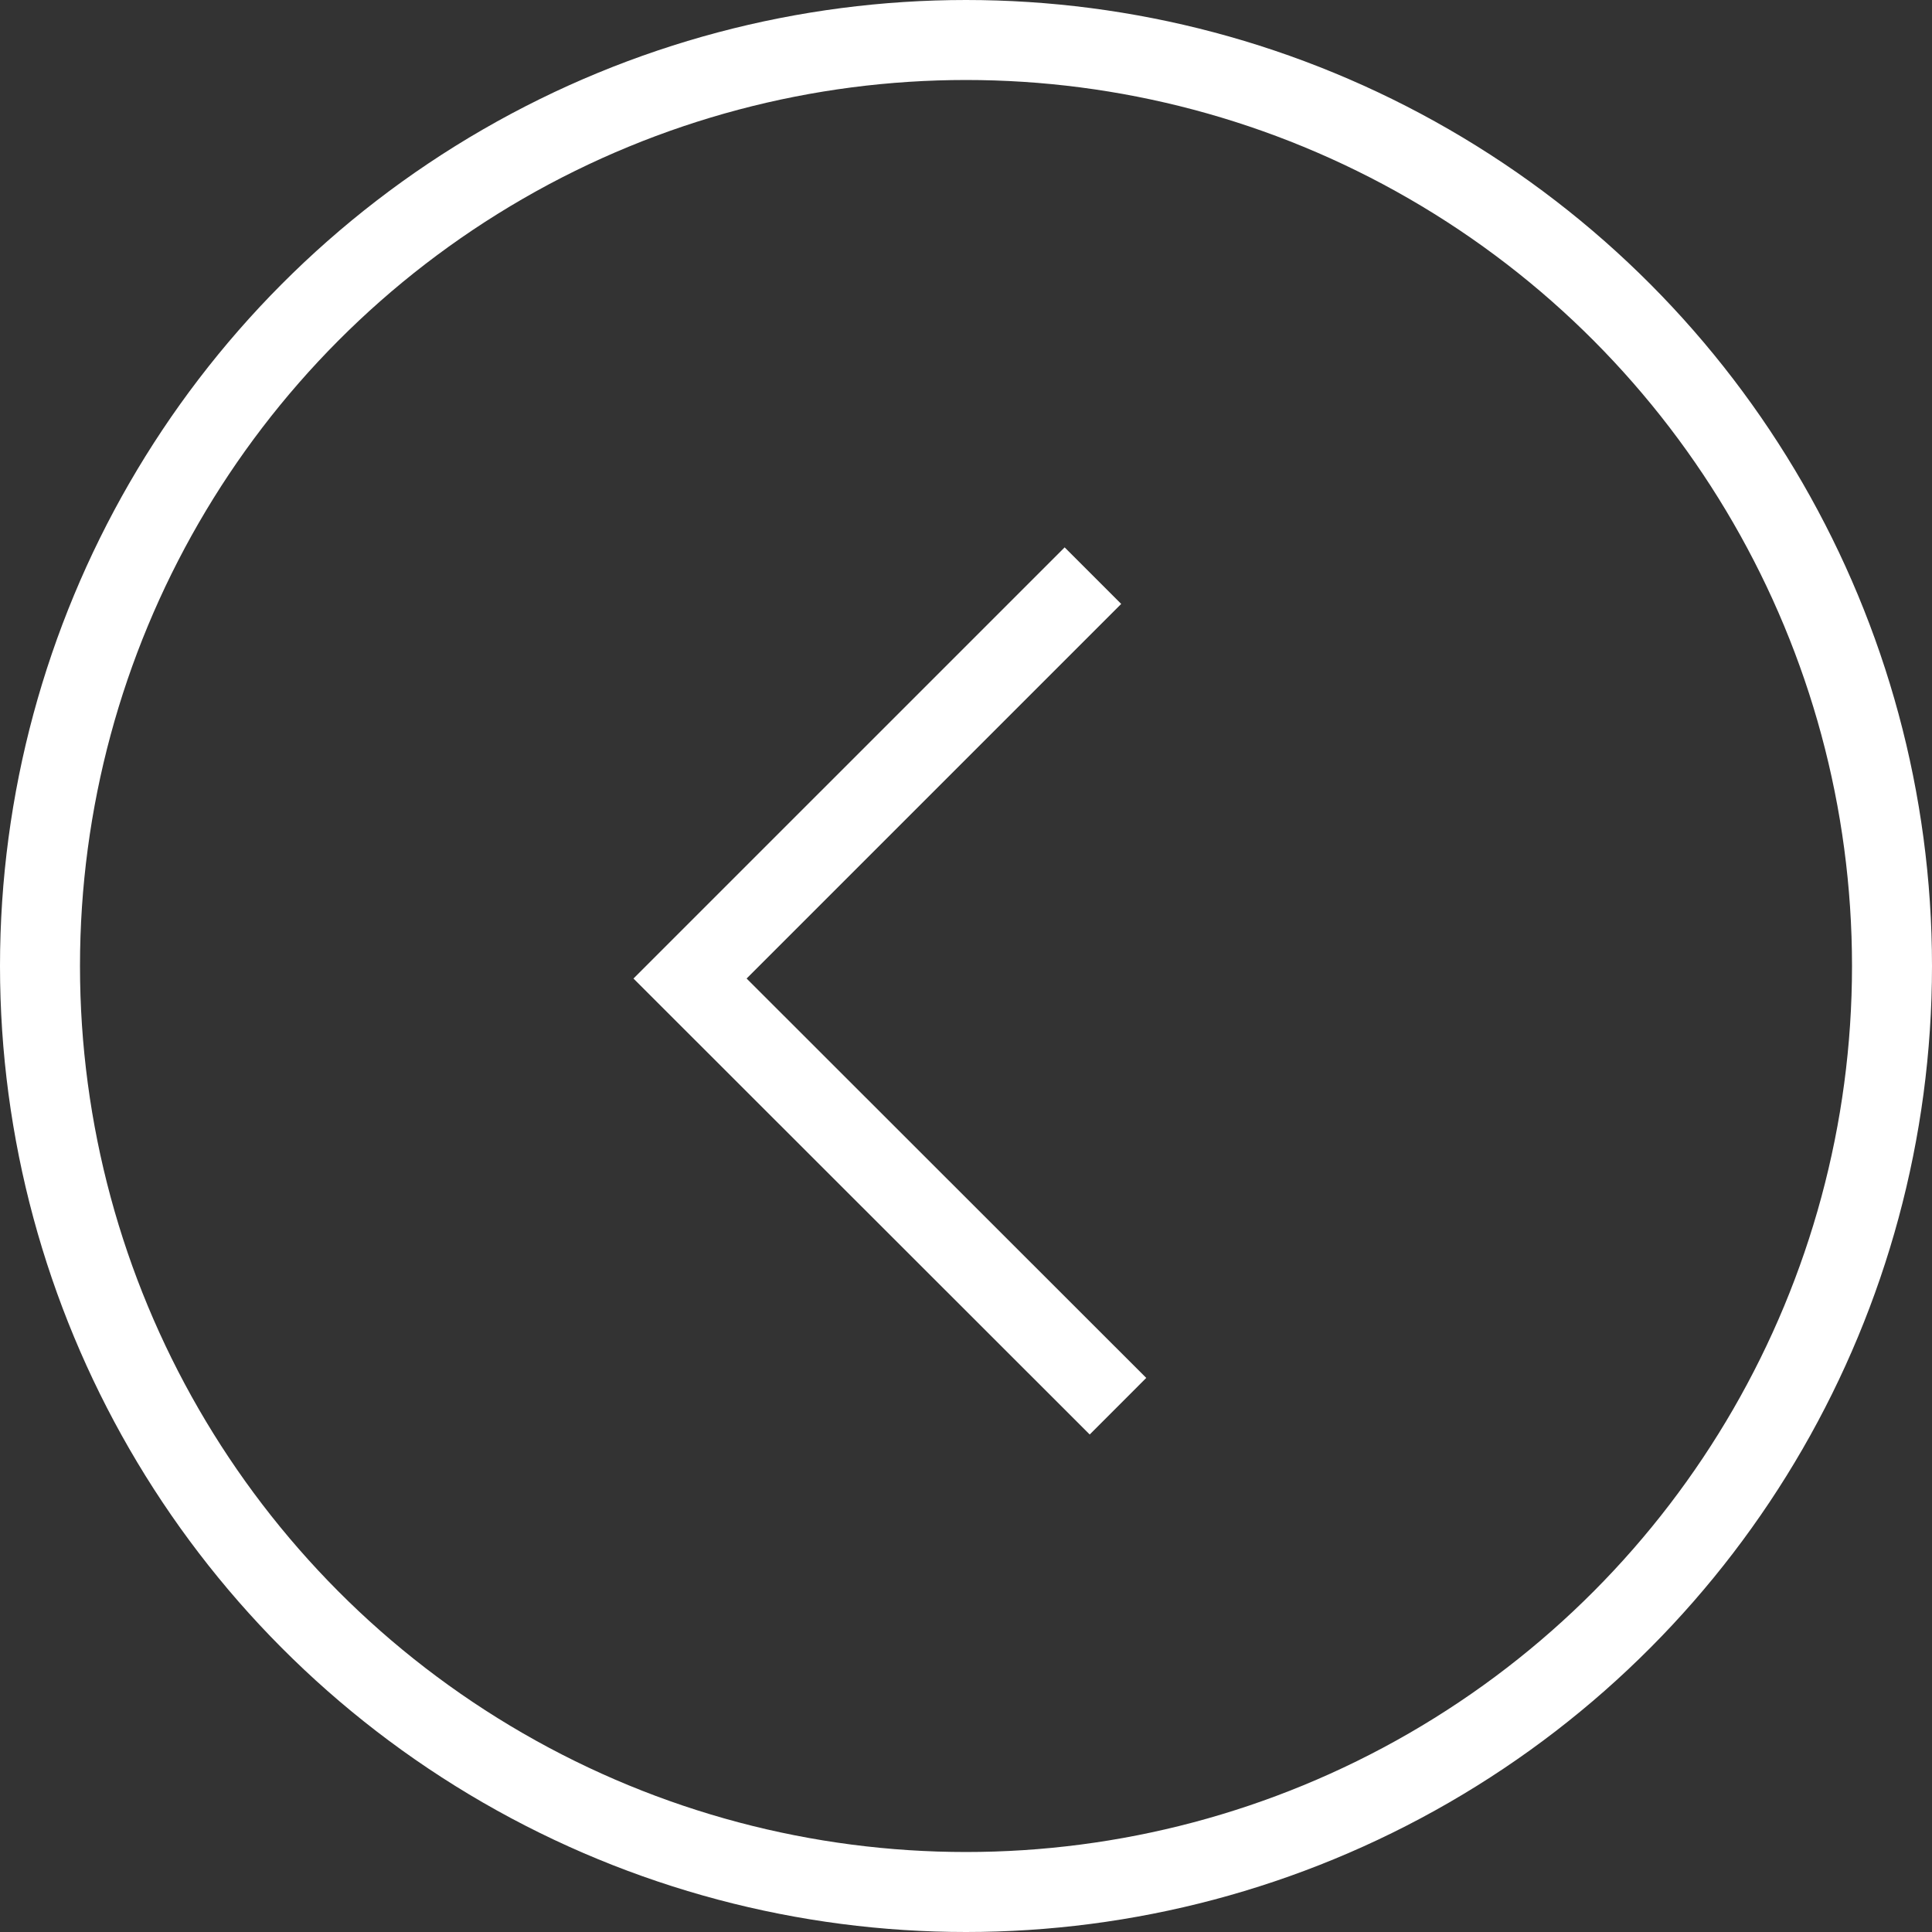
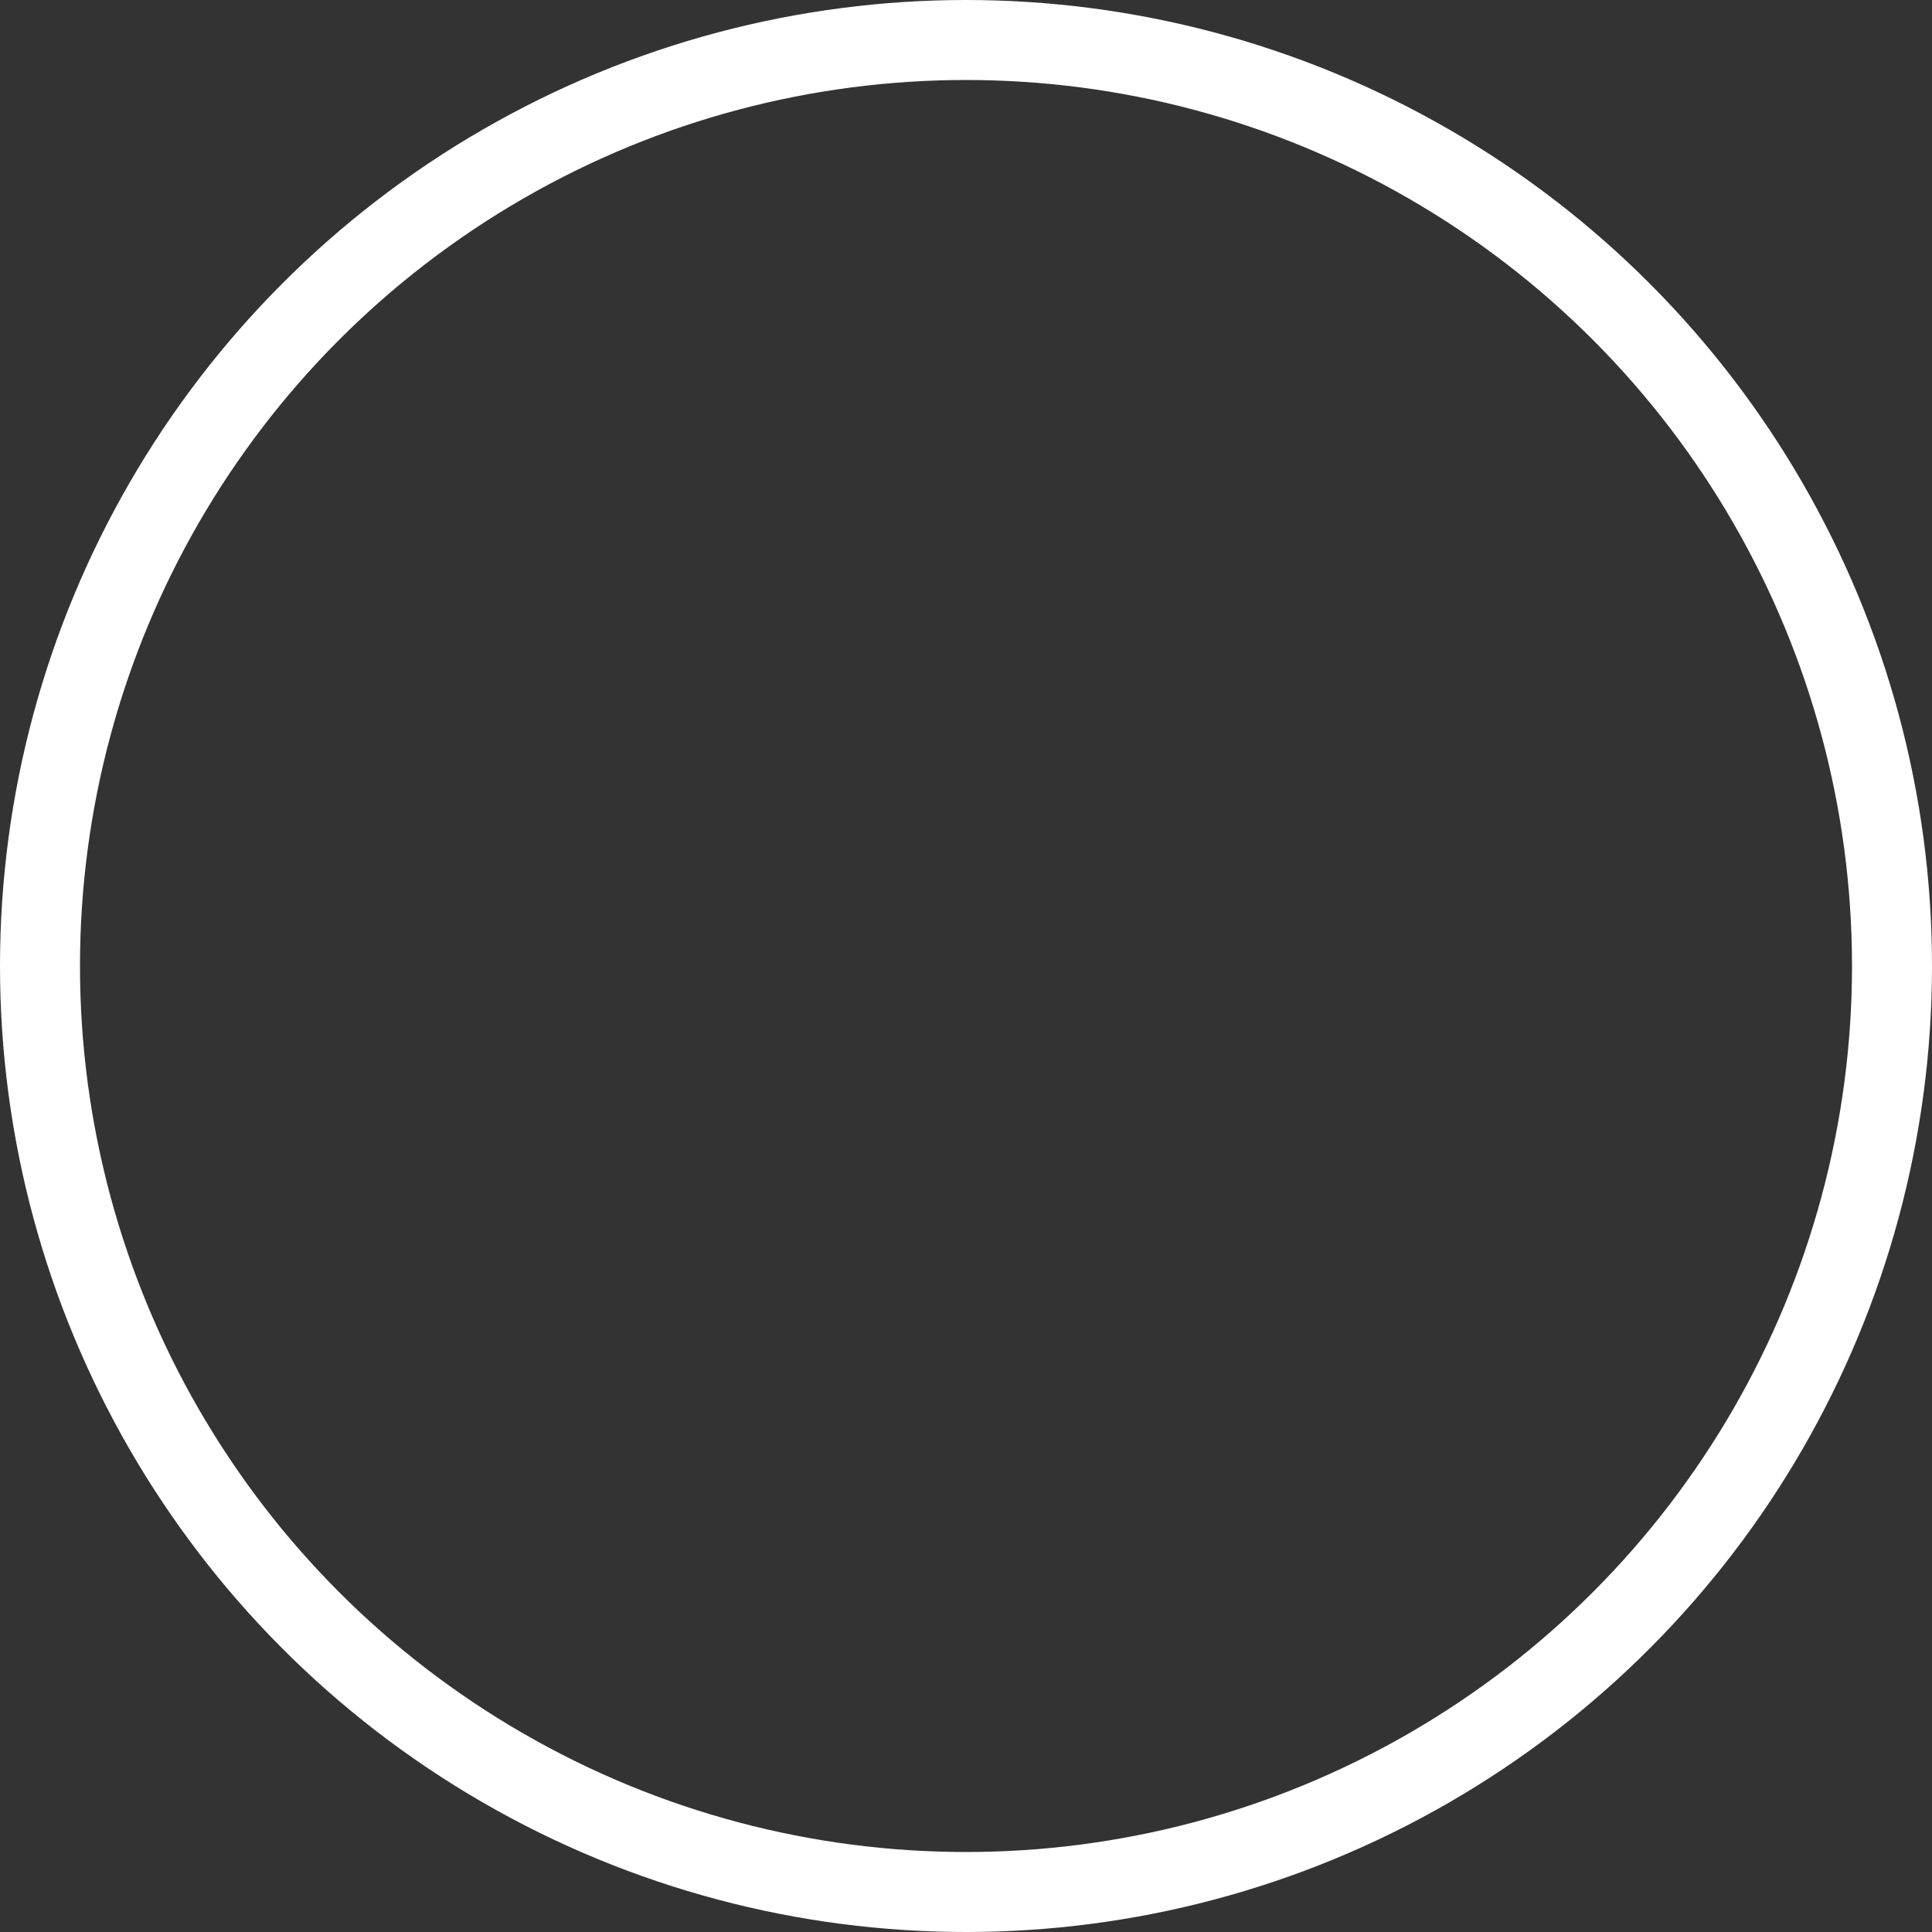
<svg xmlns="http://www.w3.org/2000/svg" id="uuid-447dfbcb-e379-47dc-8a27-f6469665fcc1" viewBox="0 0 72.46 72.46">
  <rect x="0" y="0" width="72.46" height="72.46" fill="#333333" stroke="none" />
  <defs>
    <style>.uuid-1622ece5-4ce6-4d1c-b4c6-574ceb07c0ac{fill:none;stroke:#fff;stroke-miterlimit:10;stroke-width:3px;}</style>
  </defs>
  <g id="uuid-c5aecda4-dffe-4270-a010-cb95d97d14d8">
    <g>
      <circle class="uuid-1622ece5-4ce6-4d1c-b4c6-574ceb07c0ac" cx="36.23" cy="36.23" r="34.73" />
-       <polyline class="uuid-1622ece5-4ce6-4d1c-b4c6-574ceb07c0ac" points="40.99 21.59 25.88 36.7 41.93 52.74" />
    </g>
  </g>
</svg>